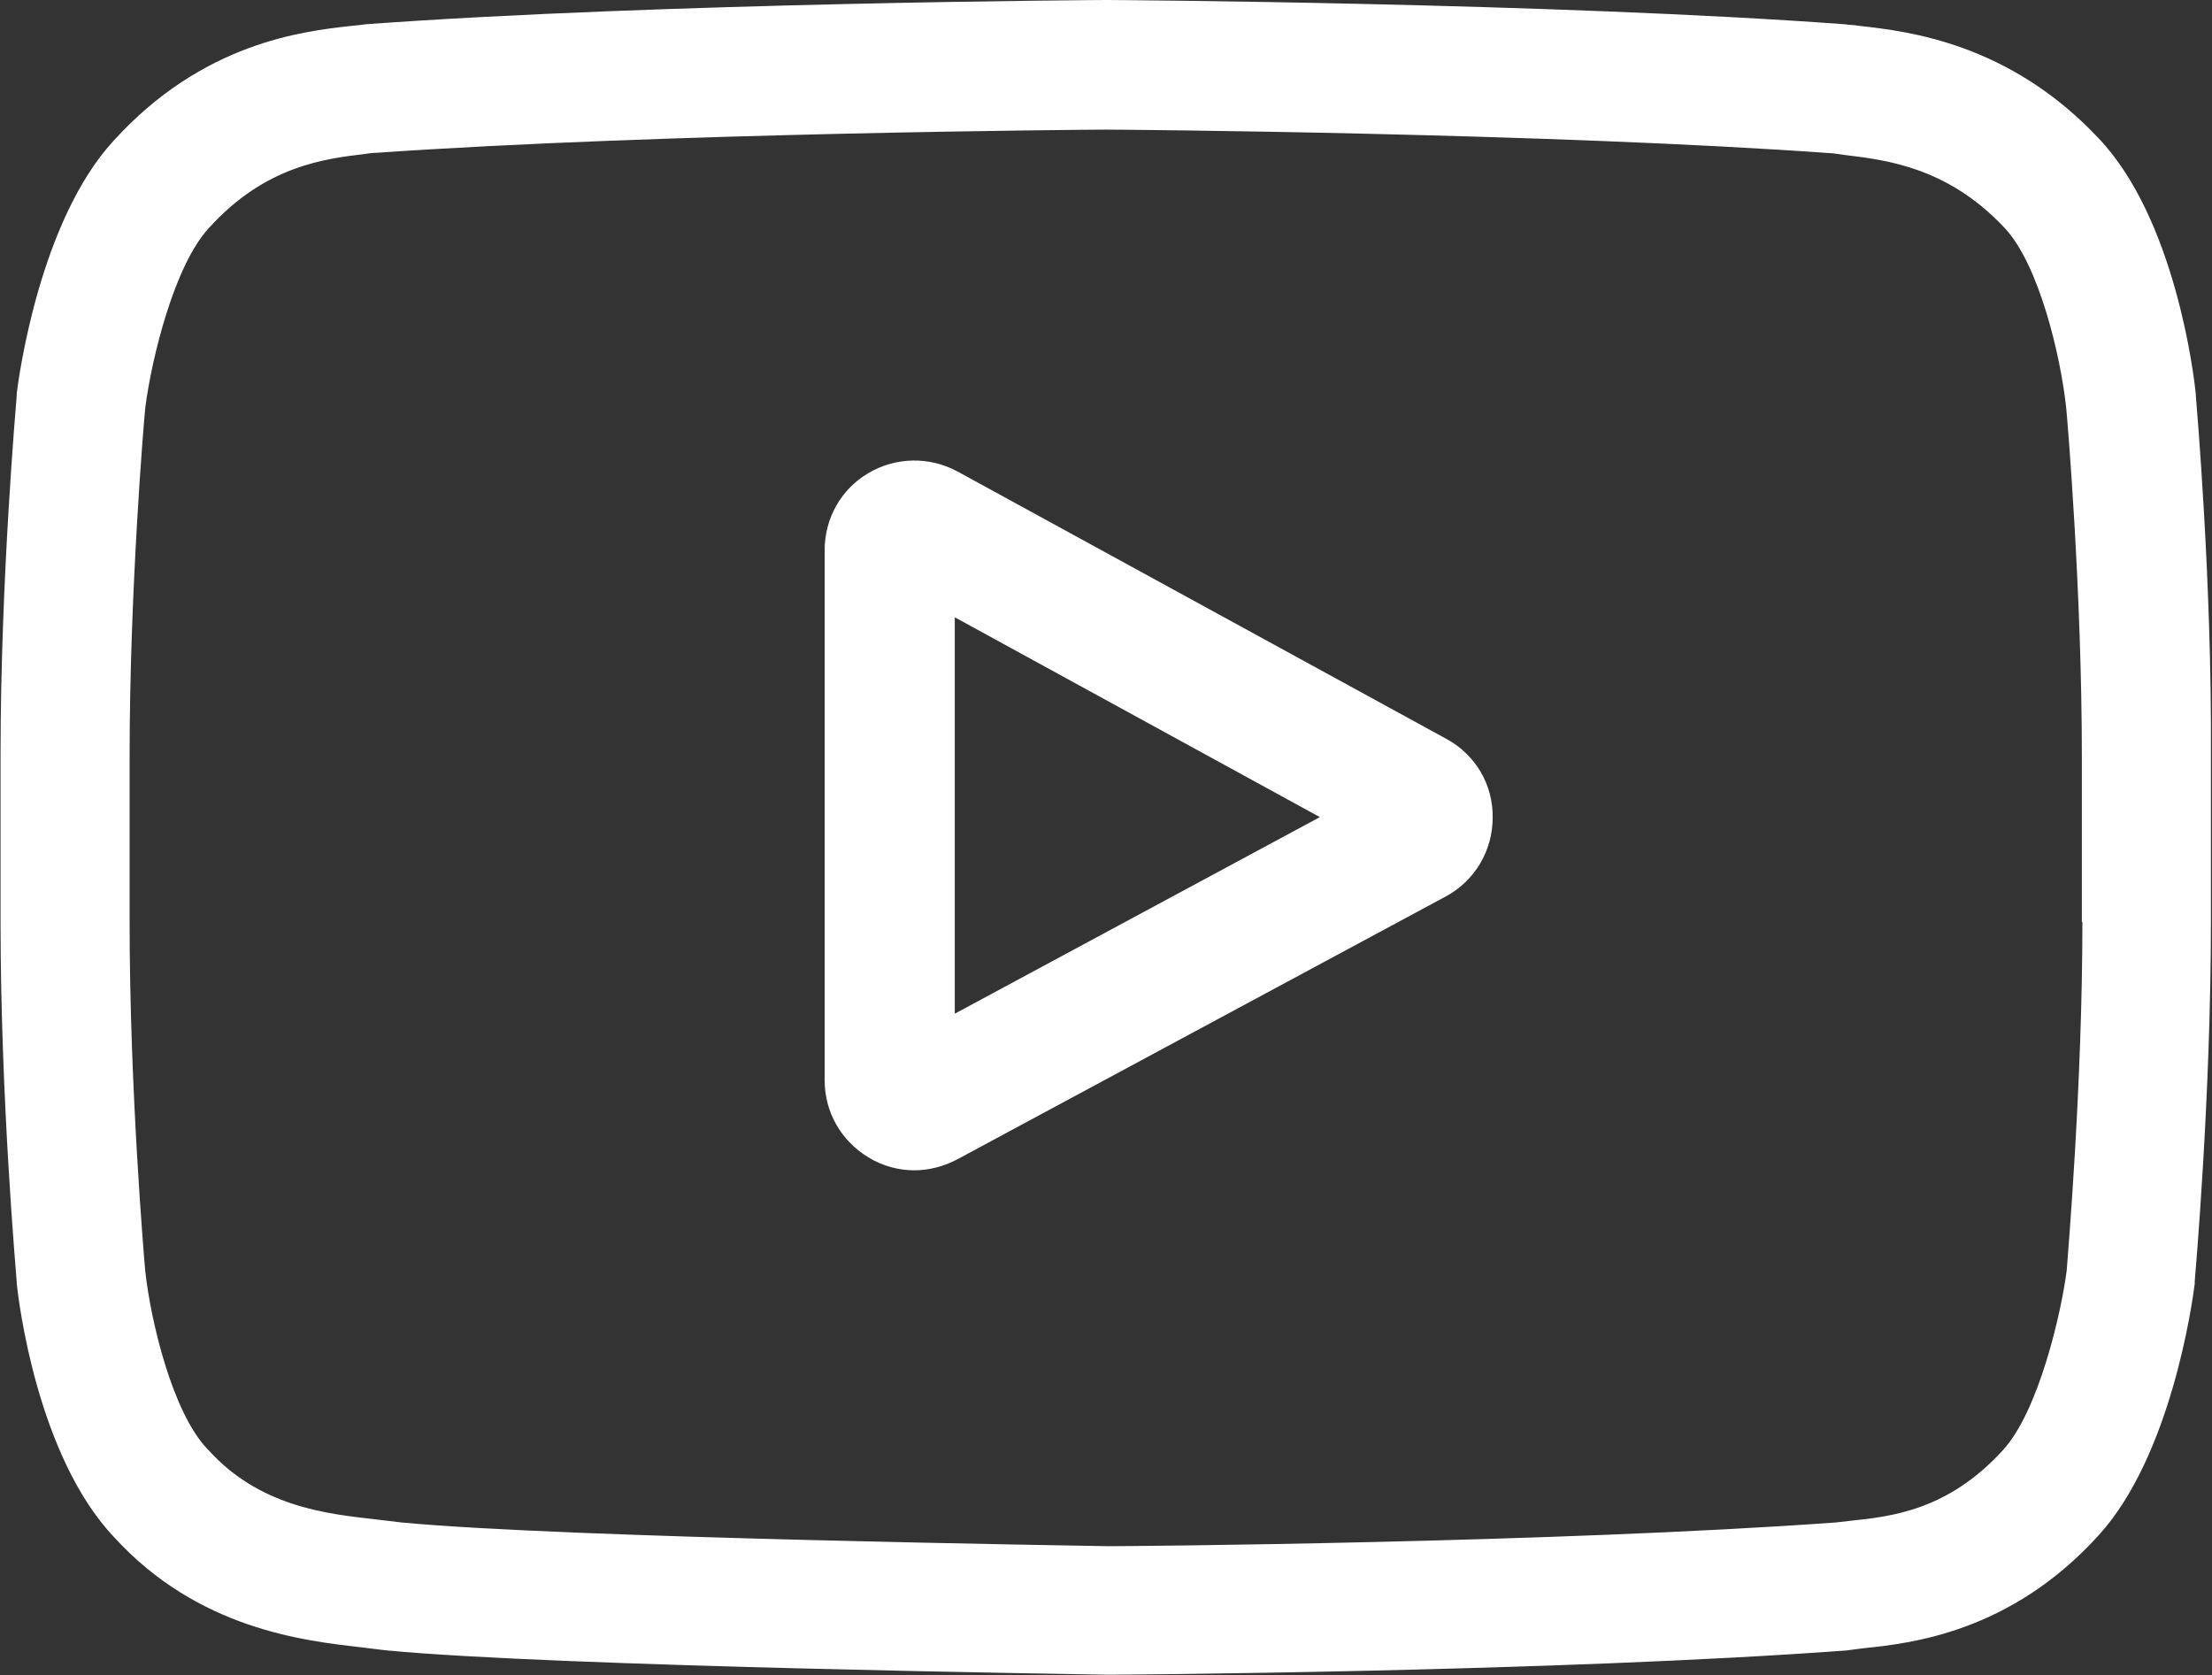
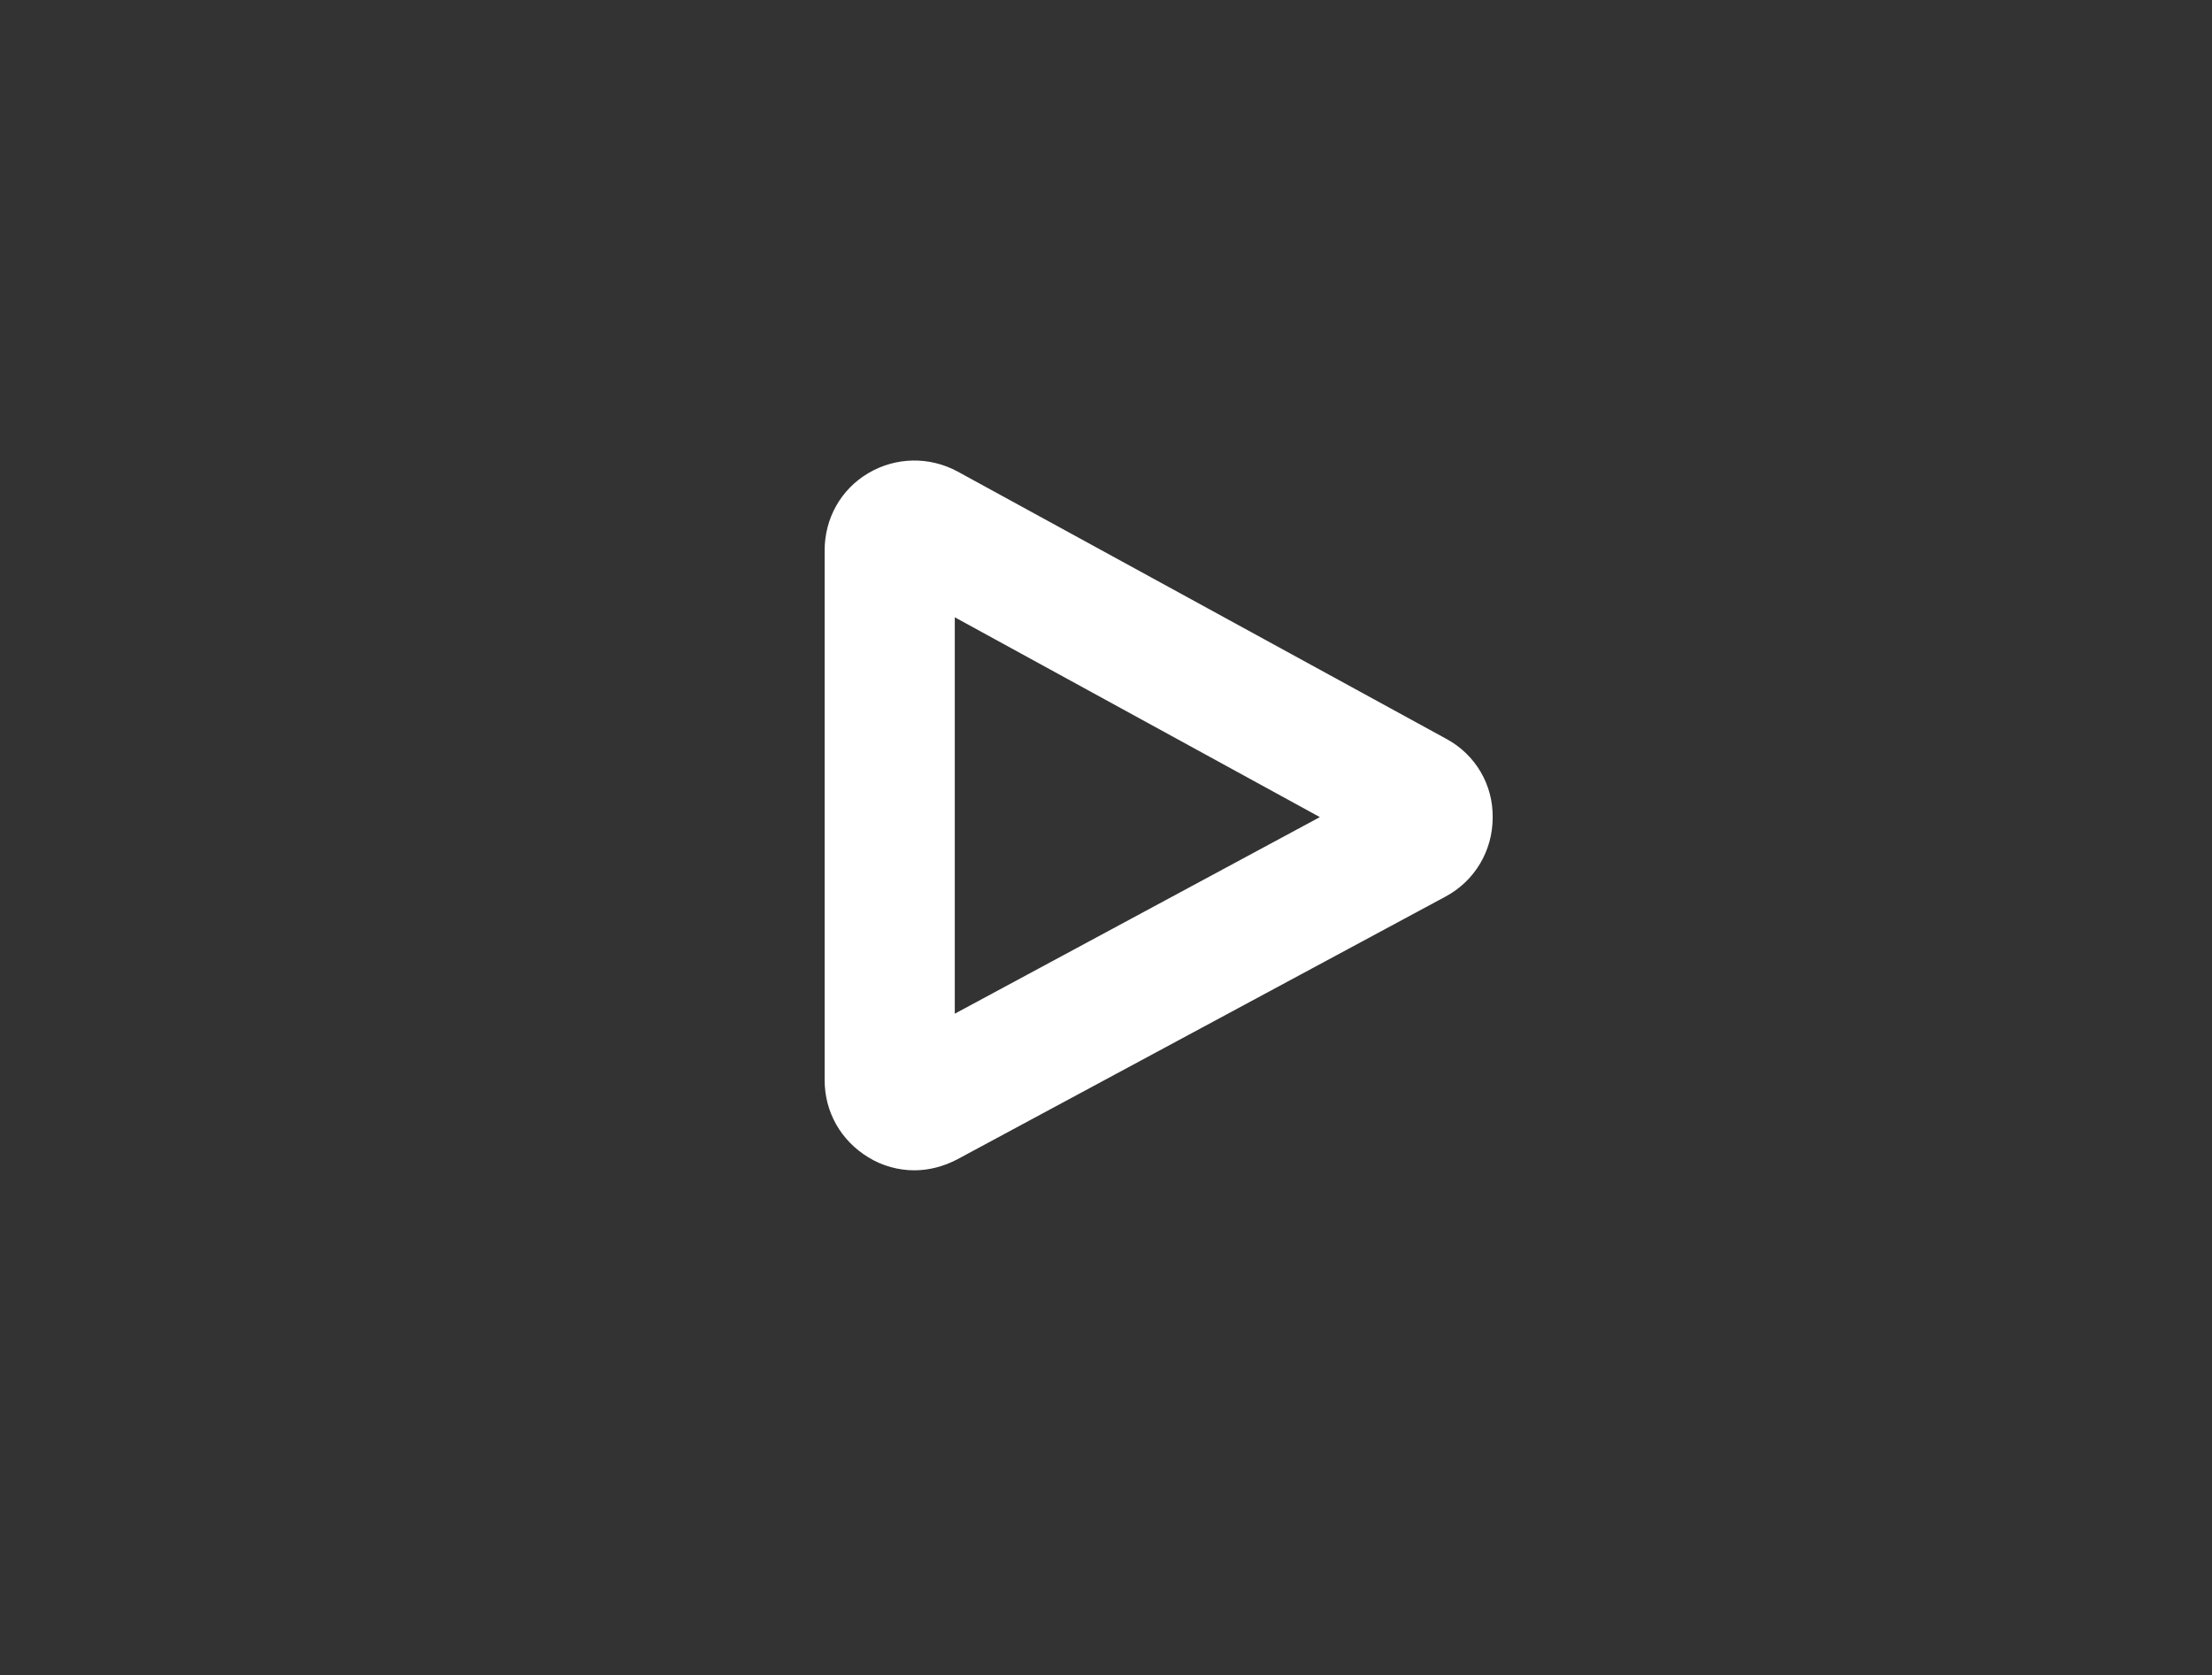
<svg xmlns="http://www.w3.org/2000/svg" version="1.0" id="Layer_1" x="0px" y="0px" viewBox="0 0 409.6 310.2" style="enable-background:new 0 0 409.6 310.2;" xml:space="preserve">
  <rect x="0" y="0" width="409.6" height="310.2" fill="#333333" stroke="none" />
  <style type="text/css">
	.st0{fill:#FFFFFF;}
</style>
  <g>
    <path class="st0" d="M267.8,136.8l-90.5-49.5c-5.2-2.8-11.4-2.7-16.5,0.3c-5.1,3-8.1,8.4-8.1,14.3V200c0,5.9,3,11.2,8.1,14.3   c2.6,1.6,5.6,2.4,8.5,2.4c2.7,0,5.4-0.7,7.9-2l90.5-48.7c5.4-2.9,8.7-8.5,8.7-14.6C276.5,145.3,273.2,139.7,267.8,136.8   L267.8,136.8z M176.8,187.7v-73.4l67.6,37L176.8,187.7z M176.8,187.7" />
-     <path class="st0" d="M406.6,73.2l0-0.2c-0.3-3.3-3.8-32.6-18.1-47.5C372,8,353.4,5.8,344.4,4.8c-0.7-0.1-1.4-0.2-2-0.2l-0.7-0.1   C287.5,0.5,205.7,0,204.9,0h-0.1c-0.8,0-82.6,0.5-137.2,4.5l-0.7,0.1c-0.6,0.1-1.2,0.1-1.9,0.2C56,5.8,37.5,7.9,21,26.1   C7.4,40.9,3.5,69.6,3.1,72.8l0,0.4c-0.1,1.4-3,34-3,66.8v30.6c0,32.8,2.9,65.4,3,66.8l0,0.2c0.3,3.2,3.8,32,18,47   c15.5,17,35.1,19.2,45.6,20.4c1.7,0.2,3.1,0.4,4.1,0.5l0.9,0.1c31.3,3,129.3,4.4,133.4,4.5h0.2c0.8,0,82.6-0.5,136.7-4.5l0.7-0.1   c0.7-0.1,1.5-0.2,2.3-0.3c8.8-0.9,27.2-2.9,43.5-20.8c13.6-14.8,17.5-43.5,17.9-46.7l0-0.4c0.1-1.4,3-34,3-66.8V140   C409.6,107.3,406.7,74.6,406.6,73.2L406.6,73.2z M385.6,170.7c0,30.3-2.7,61.6-2.9,64.5c-1,7.9-5.2,26.1-11.8,33.3   c-10.2,11.2-20.7,12.3-28.3,13.1c-0.9,0.1-1.8,0.2-2.6,0.3c-52.4,3.8-131.1,4.4-134.7,4.4c-4.1-0.1-100.7-1.5-131-4.4   c-1.6-0.2-3.2-0.4-5-0.6c-9-1-21.3-2.4-30.7-12.8l-0.2-0.2c-6.5-6.8-10.5-23.8-11.5-32.9c-0.2-2.2-2.9-33.8-2.9-64.6V140   c0-30.3,2.6-61.5,2.9-64.5c1.2-9.3,5.4-26.4,11.8-33.3c10.5-11.6,21.6-12.8,28.9-13.7c0.7-0.1,1.4-0.2,2-0.2   C122.7,24.6,202,24,204.8,24c2.8,0,82.1,0.6,134.7,4.4c0.6,0.1,1.4,0.2,2.1,0.3c7.5,0.9,18.9,2.2,29.4,13.3l0.1,0.1   c6.5,6.8,10.5,24,11.5,33.4c0.2,2,2.9,33.7,2.9,64.6V170.7z M385.6,170.7" />
  </g>
</svg>